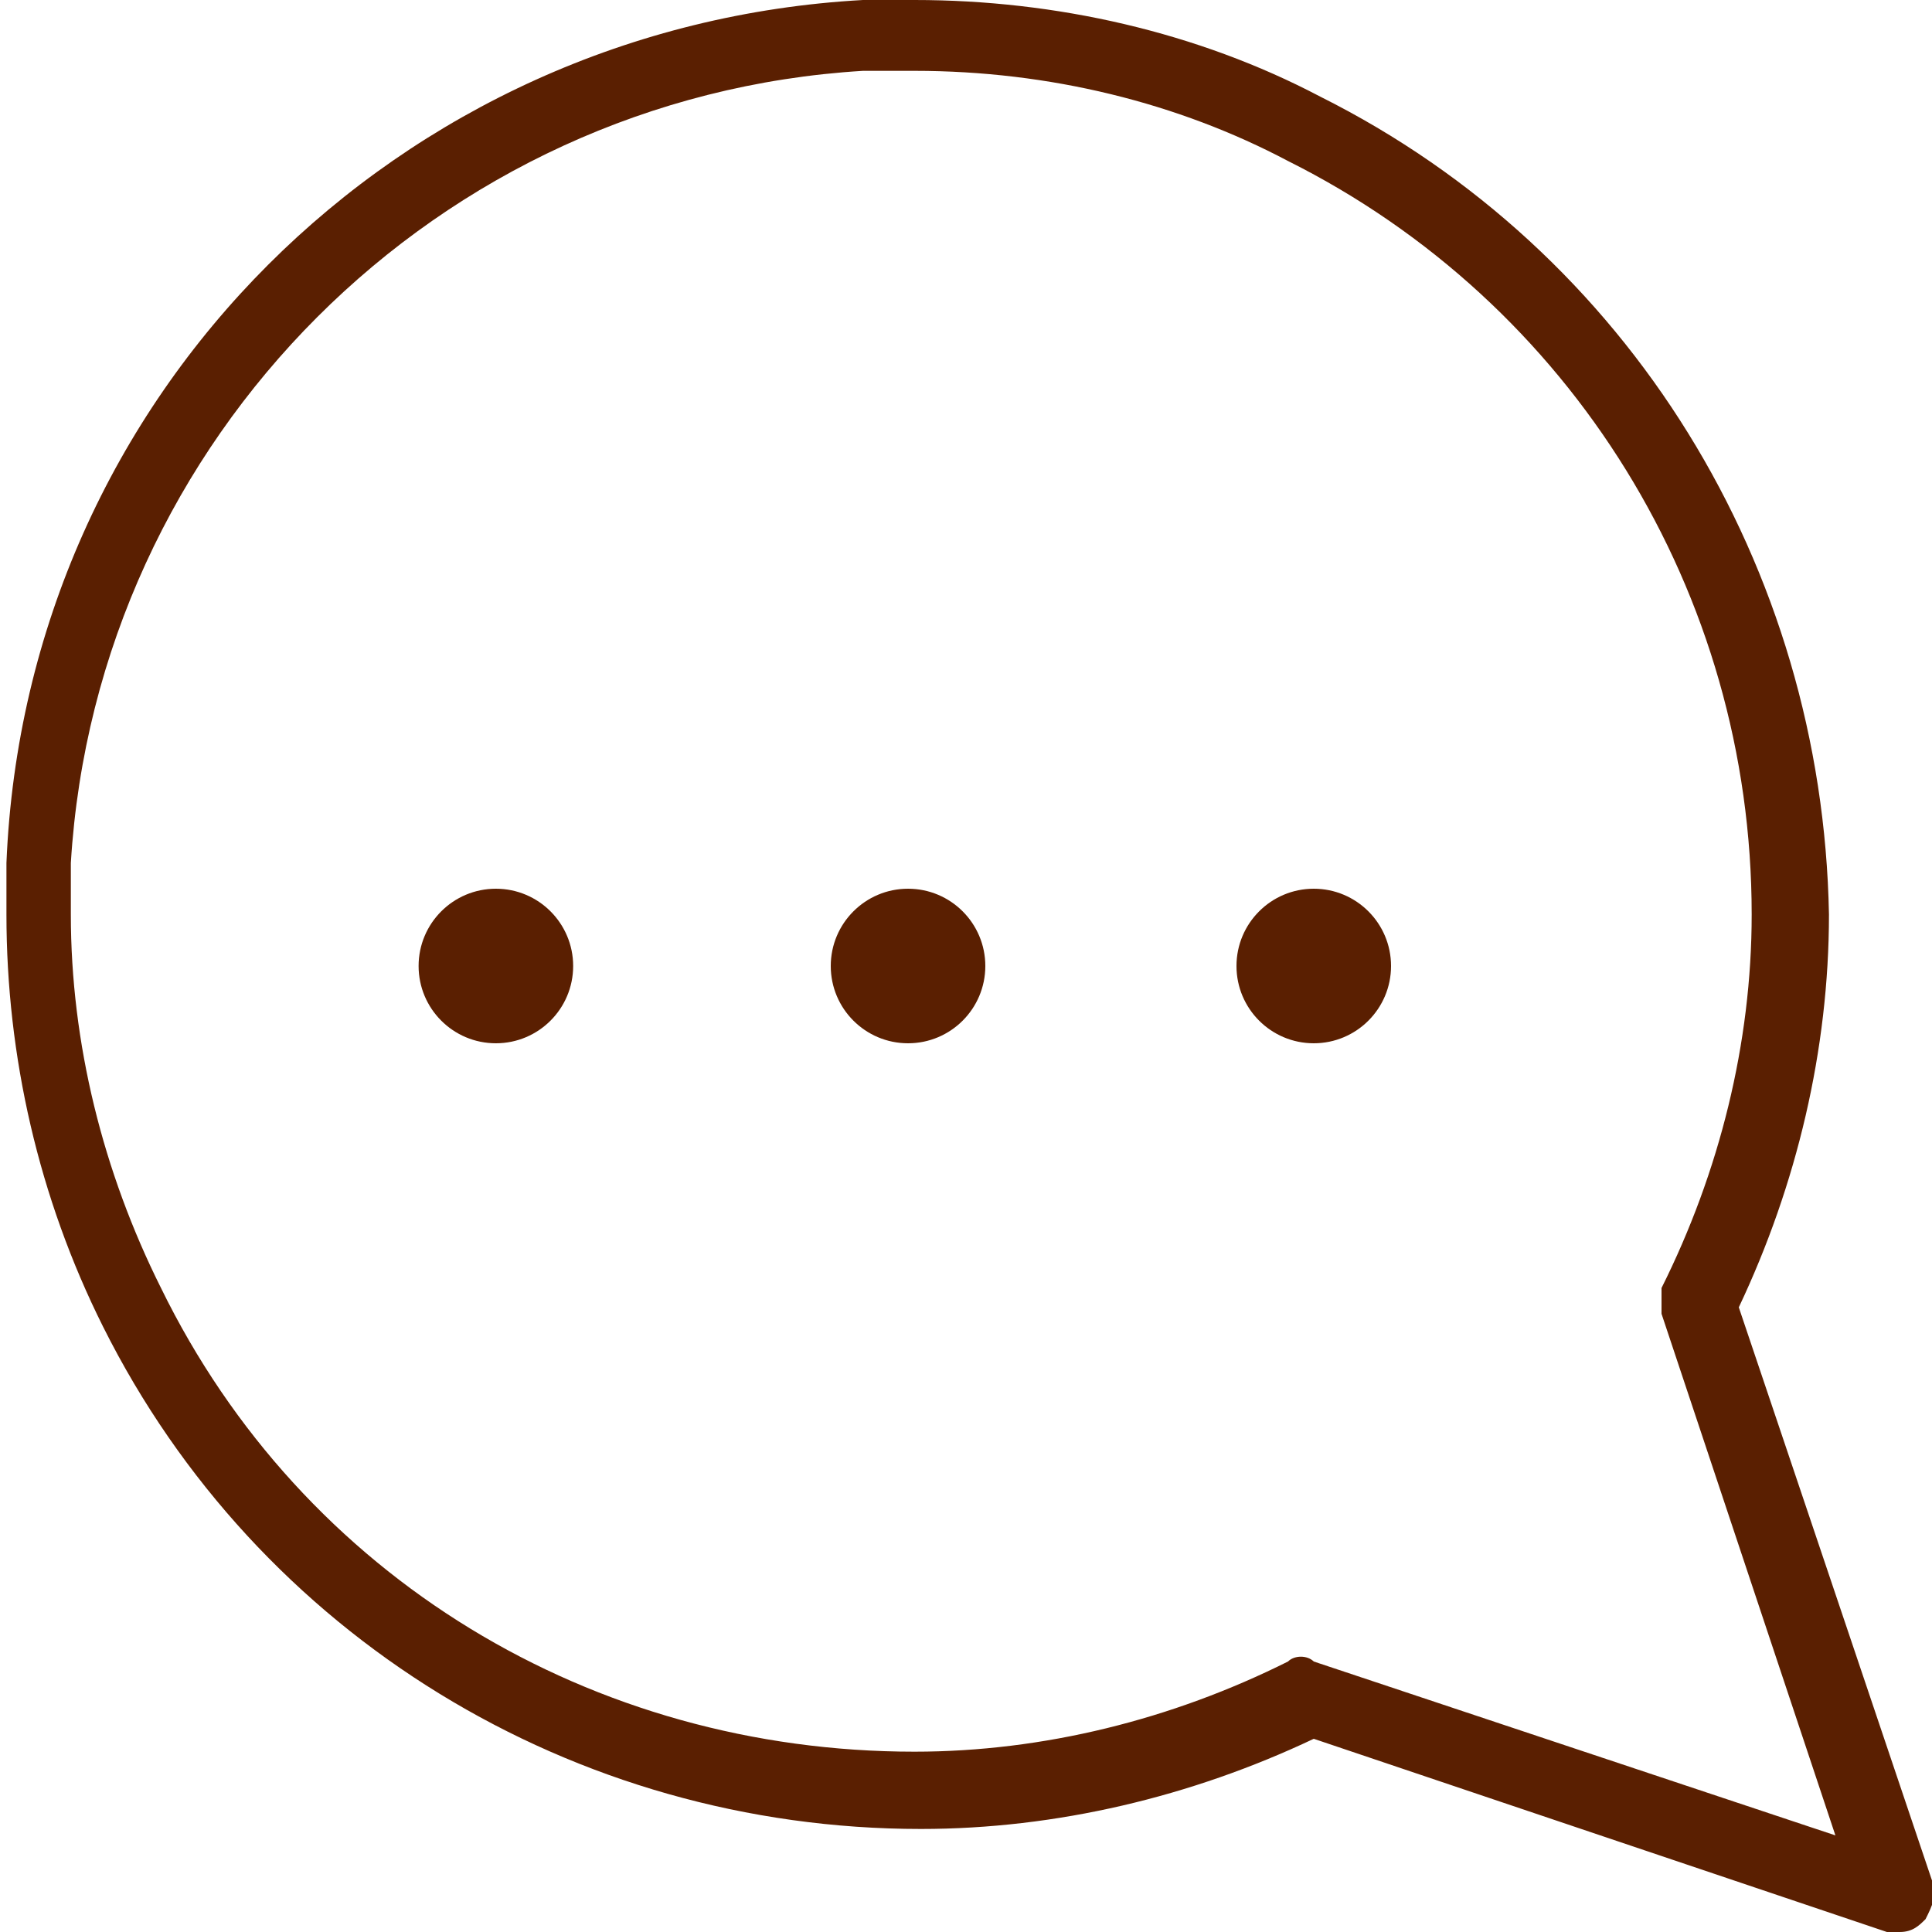
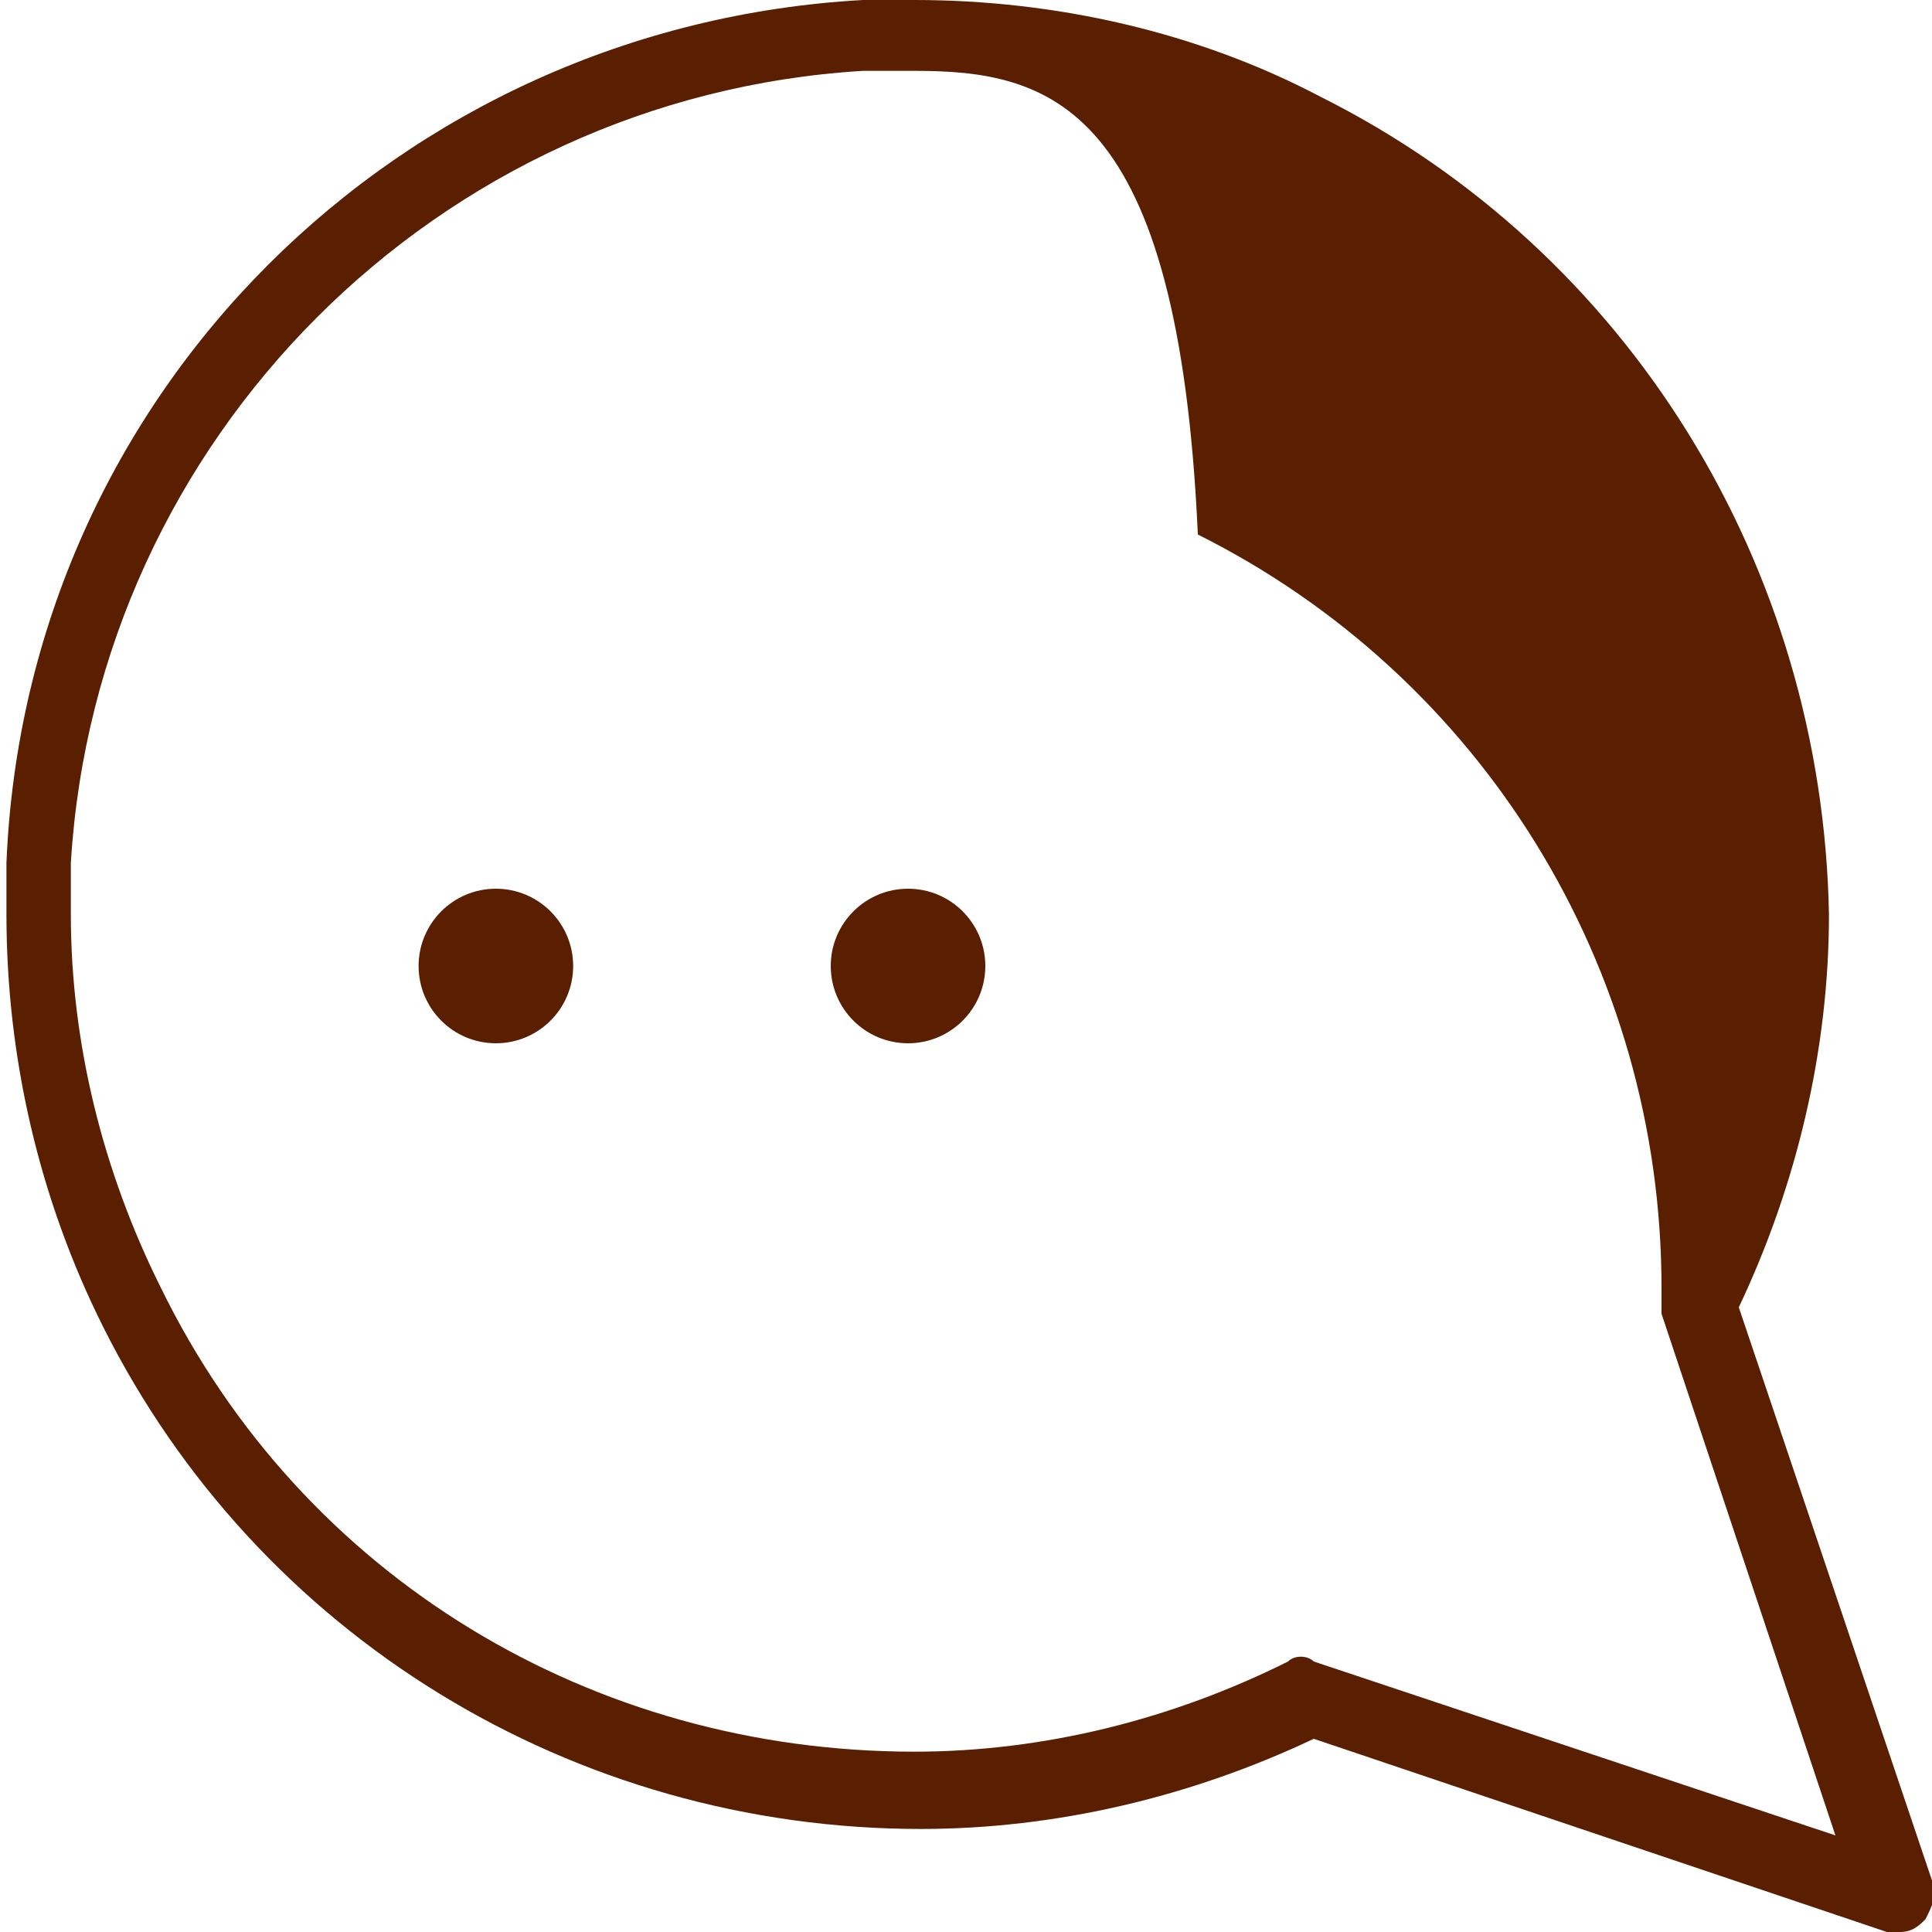
<svg xmlns="http://www.w3.org/2000/svg" version="1.1" id="Layer_1" x="0px" y="0px" viewBox="0 0 30 30" style="enable-background:new 0 0 30 30;" xml:space="preserve">
  <style type="text/css">
	.st0{fill:#5A1F01;}
</style>
  <g>
    <g>
-       <path class="st0" d="M29.3,30l-8.9-3c-1.9,0.9-4,1.4-6.1,1.4c-5.4,0-10.3-3-12.7-7.8c-1-2-1.5-4.2-1.5-6.4l0-0.8    C0.4,6.1,6.2,0.4,13.4,0l0.8,0c0,0,0,0,0,0c2.2,0,4.4,0.5,6.3,1.5c4.8,2.4,7.8,7.3,7.9,12.7c0,2.1-0.5,4.2-1.4,6.1l3,8.9    c0.1,0.2,0,0.4-0.1,0.6c-0.1,0.1-0.2,0.2-0.4,0.2C29.4,30,29.3,30,29.3,30z M14.2,1.1l-0.8,0C6.8,1.5,1.5,6.8,1.1,13.4v0.8v0    c0,2,0.5,4,1.4,5.8c2.2,4.5,6.7,7.2,11.7,7.2c2,0,4-0.5,5.8-1.4c0.1-0.1,0.3-0.1,0.4,0l8.1,2.7l-2.7-8.1c0-0.1,0-0.3,0-0.4    c0.9-1.8,1.4-3.8,1.4-5.8c0-5-2.8-9.5-7.2-11.7C18.3,1.6,16.3,1.1,14.2,1.1C14.2,1.1,14.2,1.1,14.2,1.1z M0,14.2L0,14.2L0,14.2z" />
+       <path class="st0" d="M29.3,30l-8.9-3c-1.9,0.9-4,1.4-6.1,1.4c-5.4,0-10.3-3-12.7-7.8c-1-2-1.5-4.2-1.5-6.4l0-0.8    C0.4,6.1,6.2,0.4,13.4,0l0.8,0c0,0,0,0,0,0c2.2,0,4.4,0.5,6.3,1.5c4.8,2.4,7.8,7.3,7.9,12.7c0,2.1-0.5,4.2-1.4,6.1l3,8.9    c0.1,0.2,0,0.4-0.1,0.6c-0.1,0.1-0.2,0.2-0.4,0.2C29.4,30,29.3,30,29.3,30z M14.2,1.1l-0.8,0C6.8,1.5,1.5,6.8,1.1,13.4v0.8v0    c0,2,0.5,4,1.4,5.8c2.2,4.5,6.7,7.2,11.7,7.2c2,0,4-0.5,5.8-1.4c0.1-0.1,0.3-0.1,0.4,0l8.1,2.7l-2.7-8.1c0-0.1,0-0.3,0-0.4    c0-5-2.8-9.5-7.2-11.7C18.3,1.6,16.3,1.1,14.2,1.1C14.2,1.1,14.2,1.1,14.2,1.1z M0,14.2L0,14.2L0,14.2z" />
    </g>
    <g>
      <circle class="st0" cx="14.1" cy="15" r="1.2" />
-       <circle class="st0" cx="20.4" cy="15" r="1.2" />
      <circle class="st0" cx="7.7" cy="15" r="1.2" />
    </g>
  </g>
</svg>